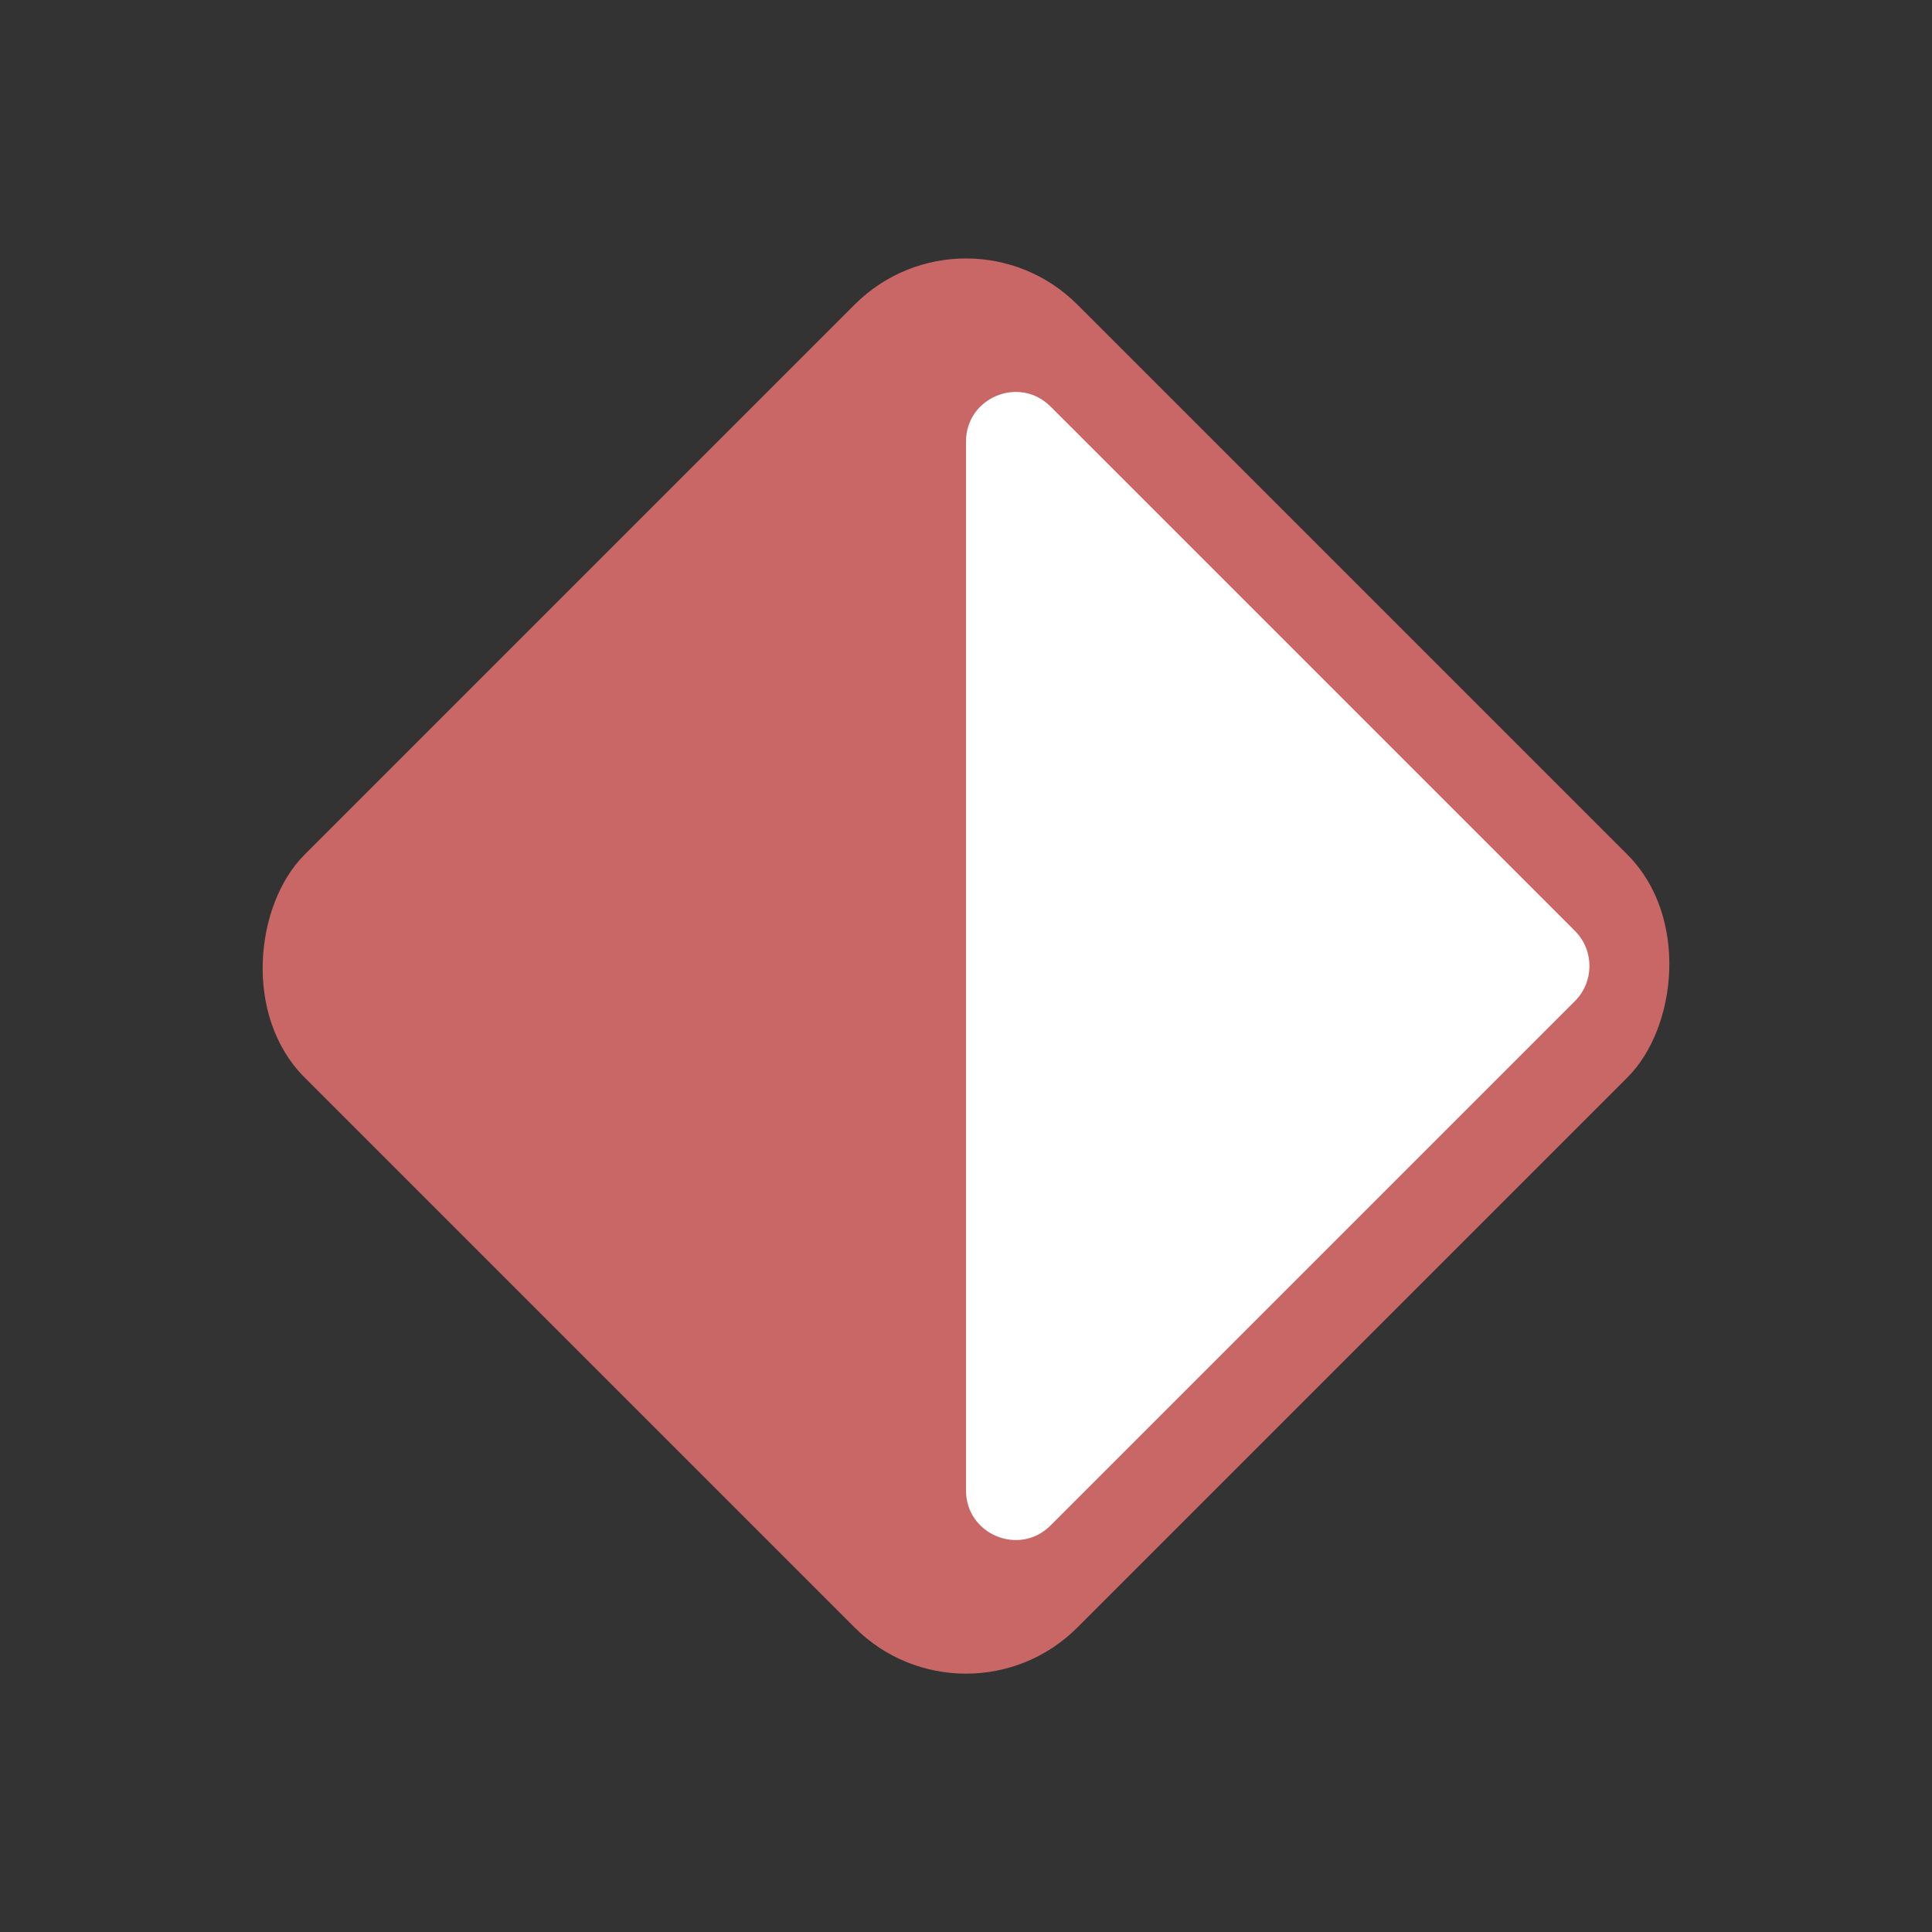
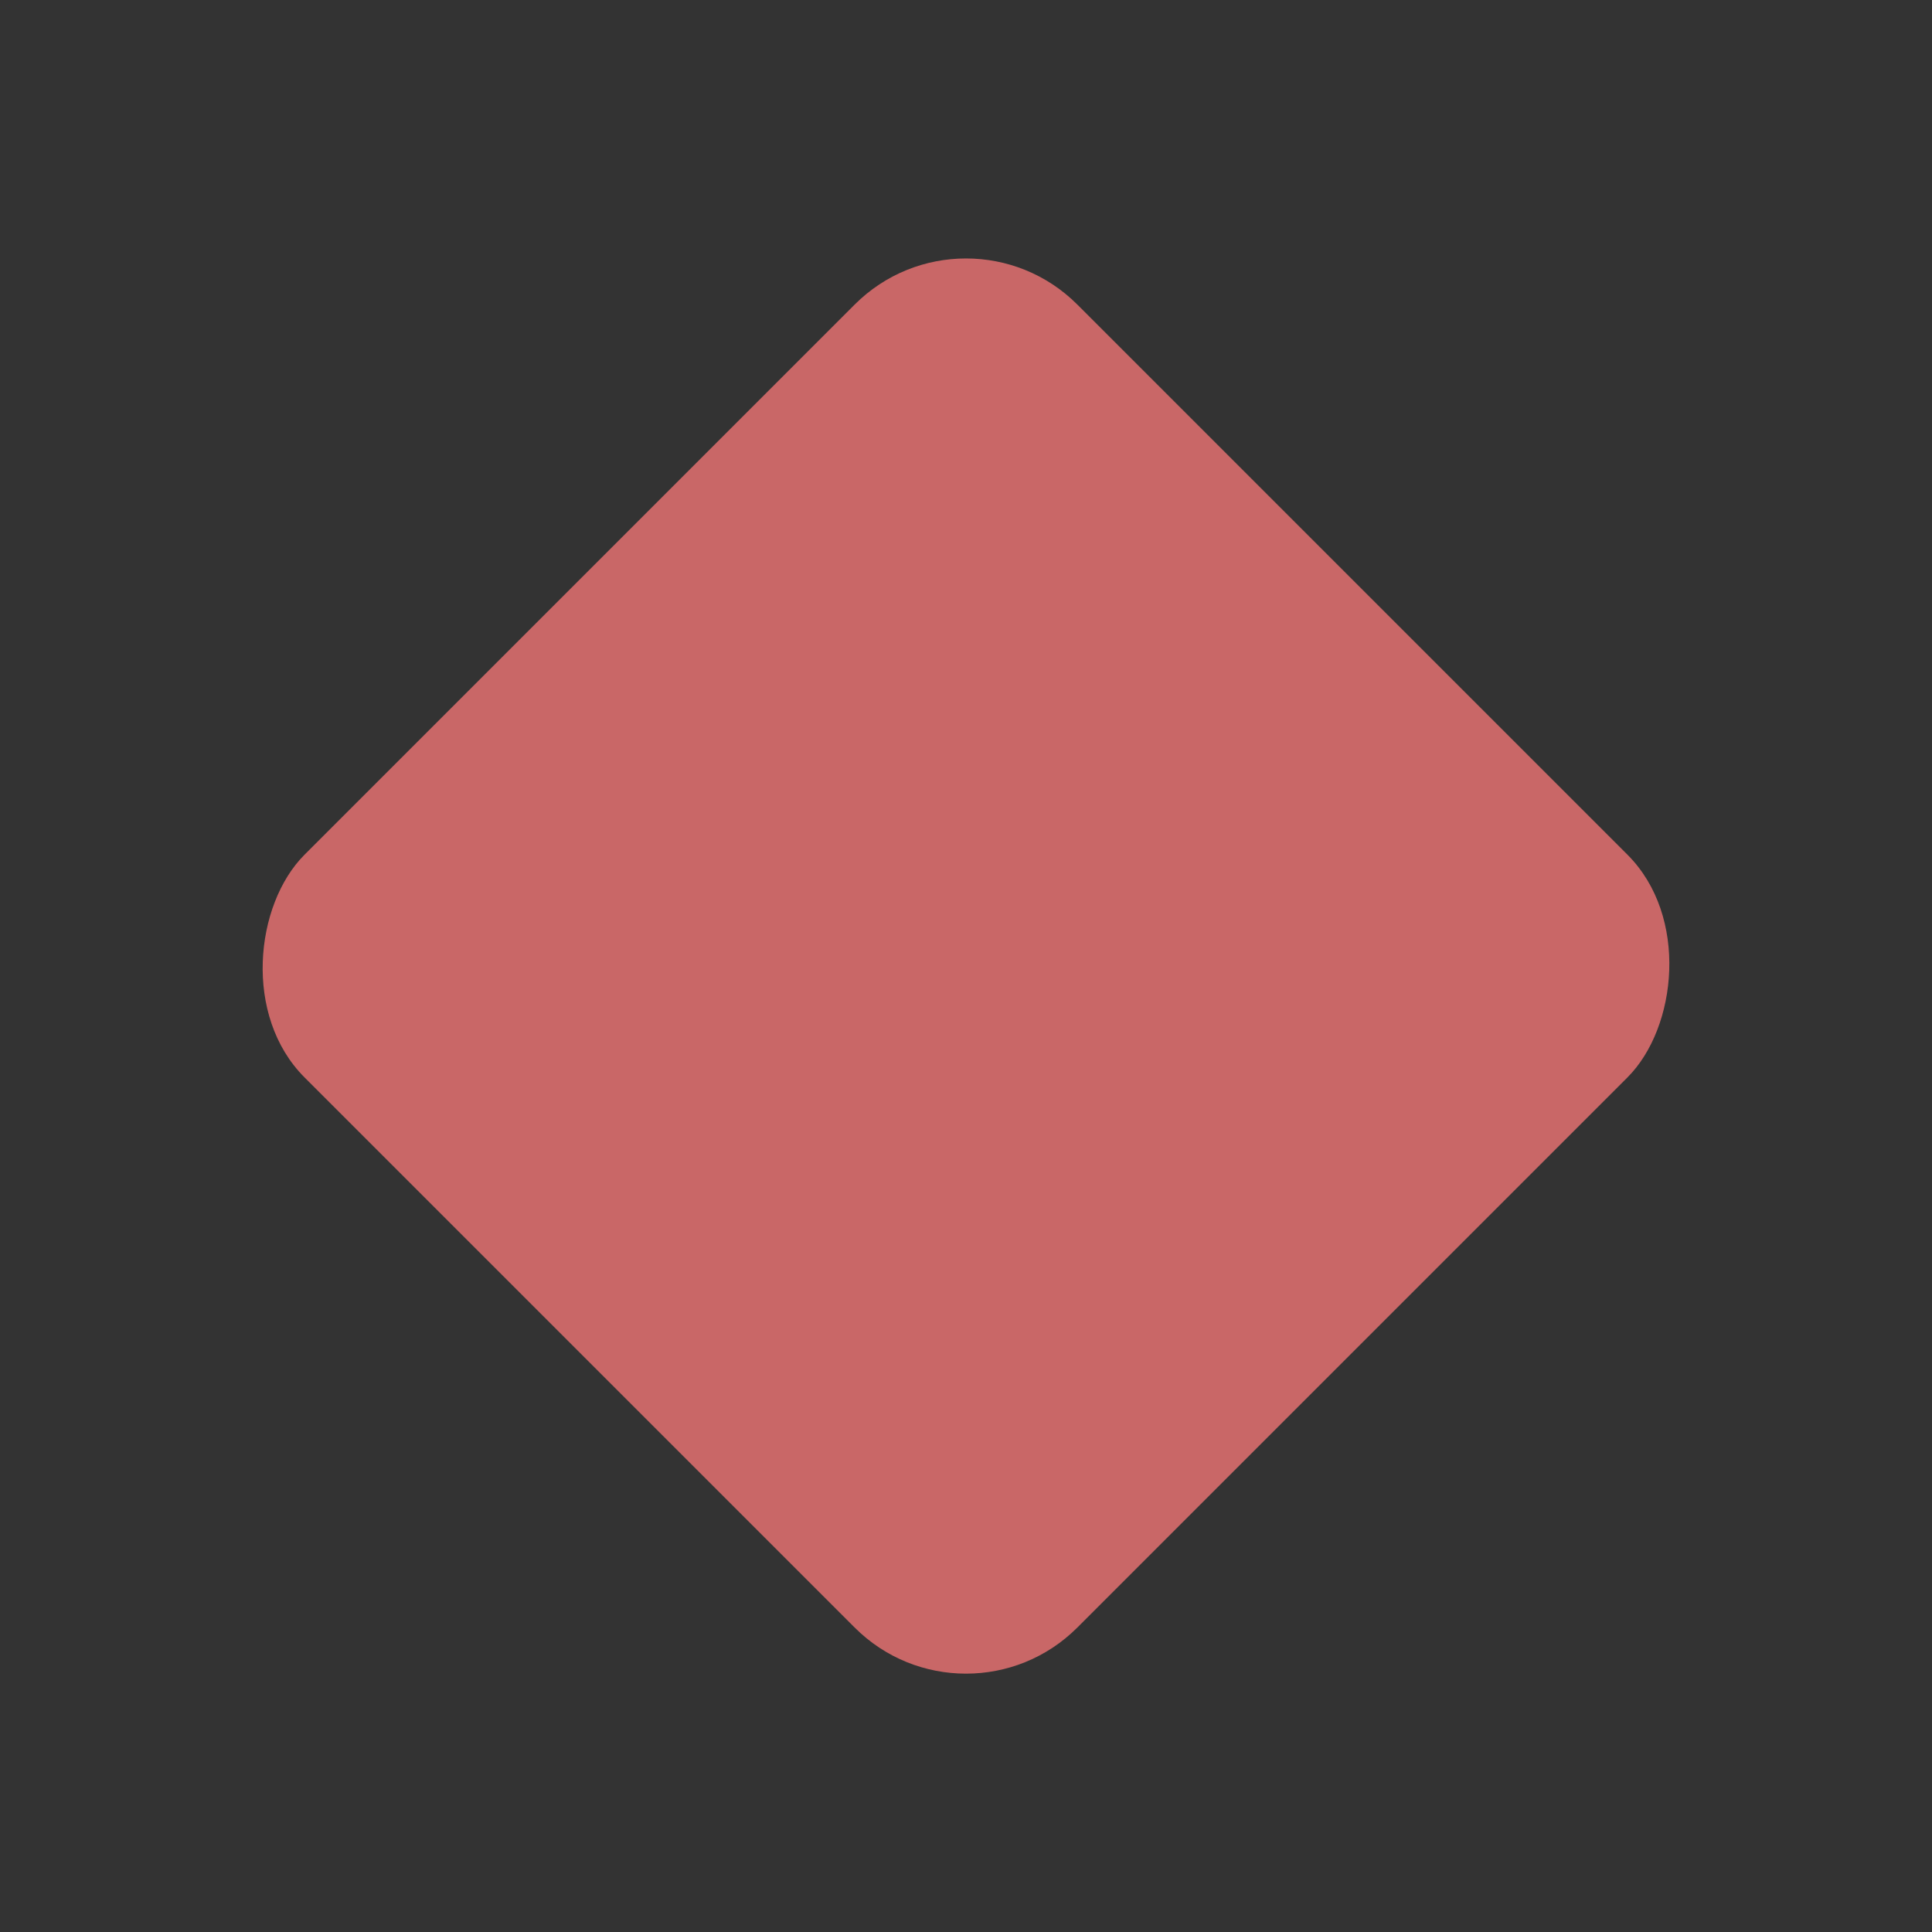
<svg xmlns="http://www.w3.org/2000/svg" viewBox="0 0 300 300">
  <rect x="0" y="0" width="300" height="300" fill="#333333" stroke="none" />
  <rect width="169.71" height="169.71" x="65.15" y="65.15" fill="#c96767" rx="24.45" ry="24.45" transform="rotate(45 149.998 150.001)" />
-   <path fill="#FFFFFF" d="M150 68.58v162.85c0 6.85 8.29 10.29 13.13 5.44l81.43-81.43c3-3 3-7.88 0-10.88l-81.43-81.43c-4.85-4.85-13.13-1.41-13.13 5.44z" />
</svg>